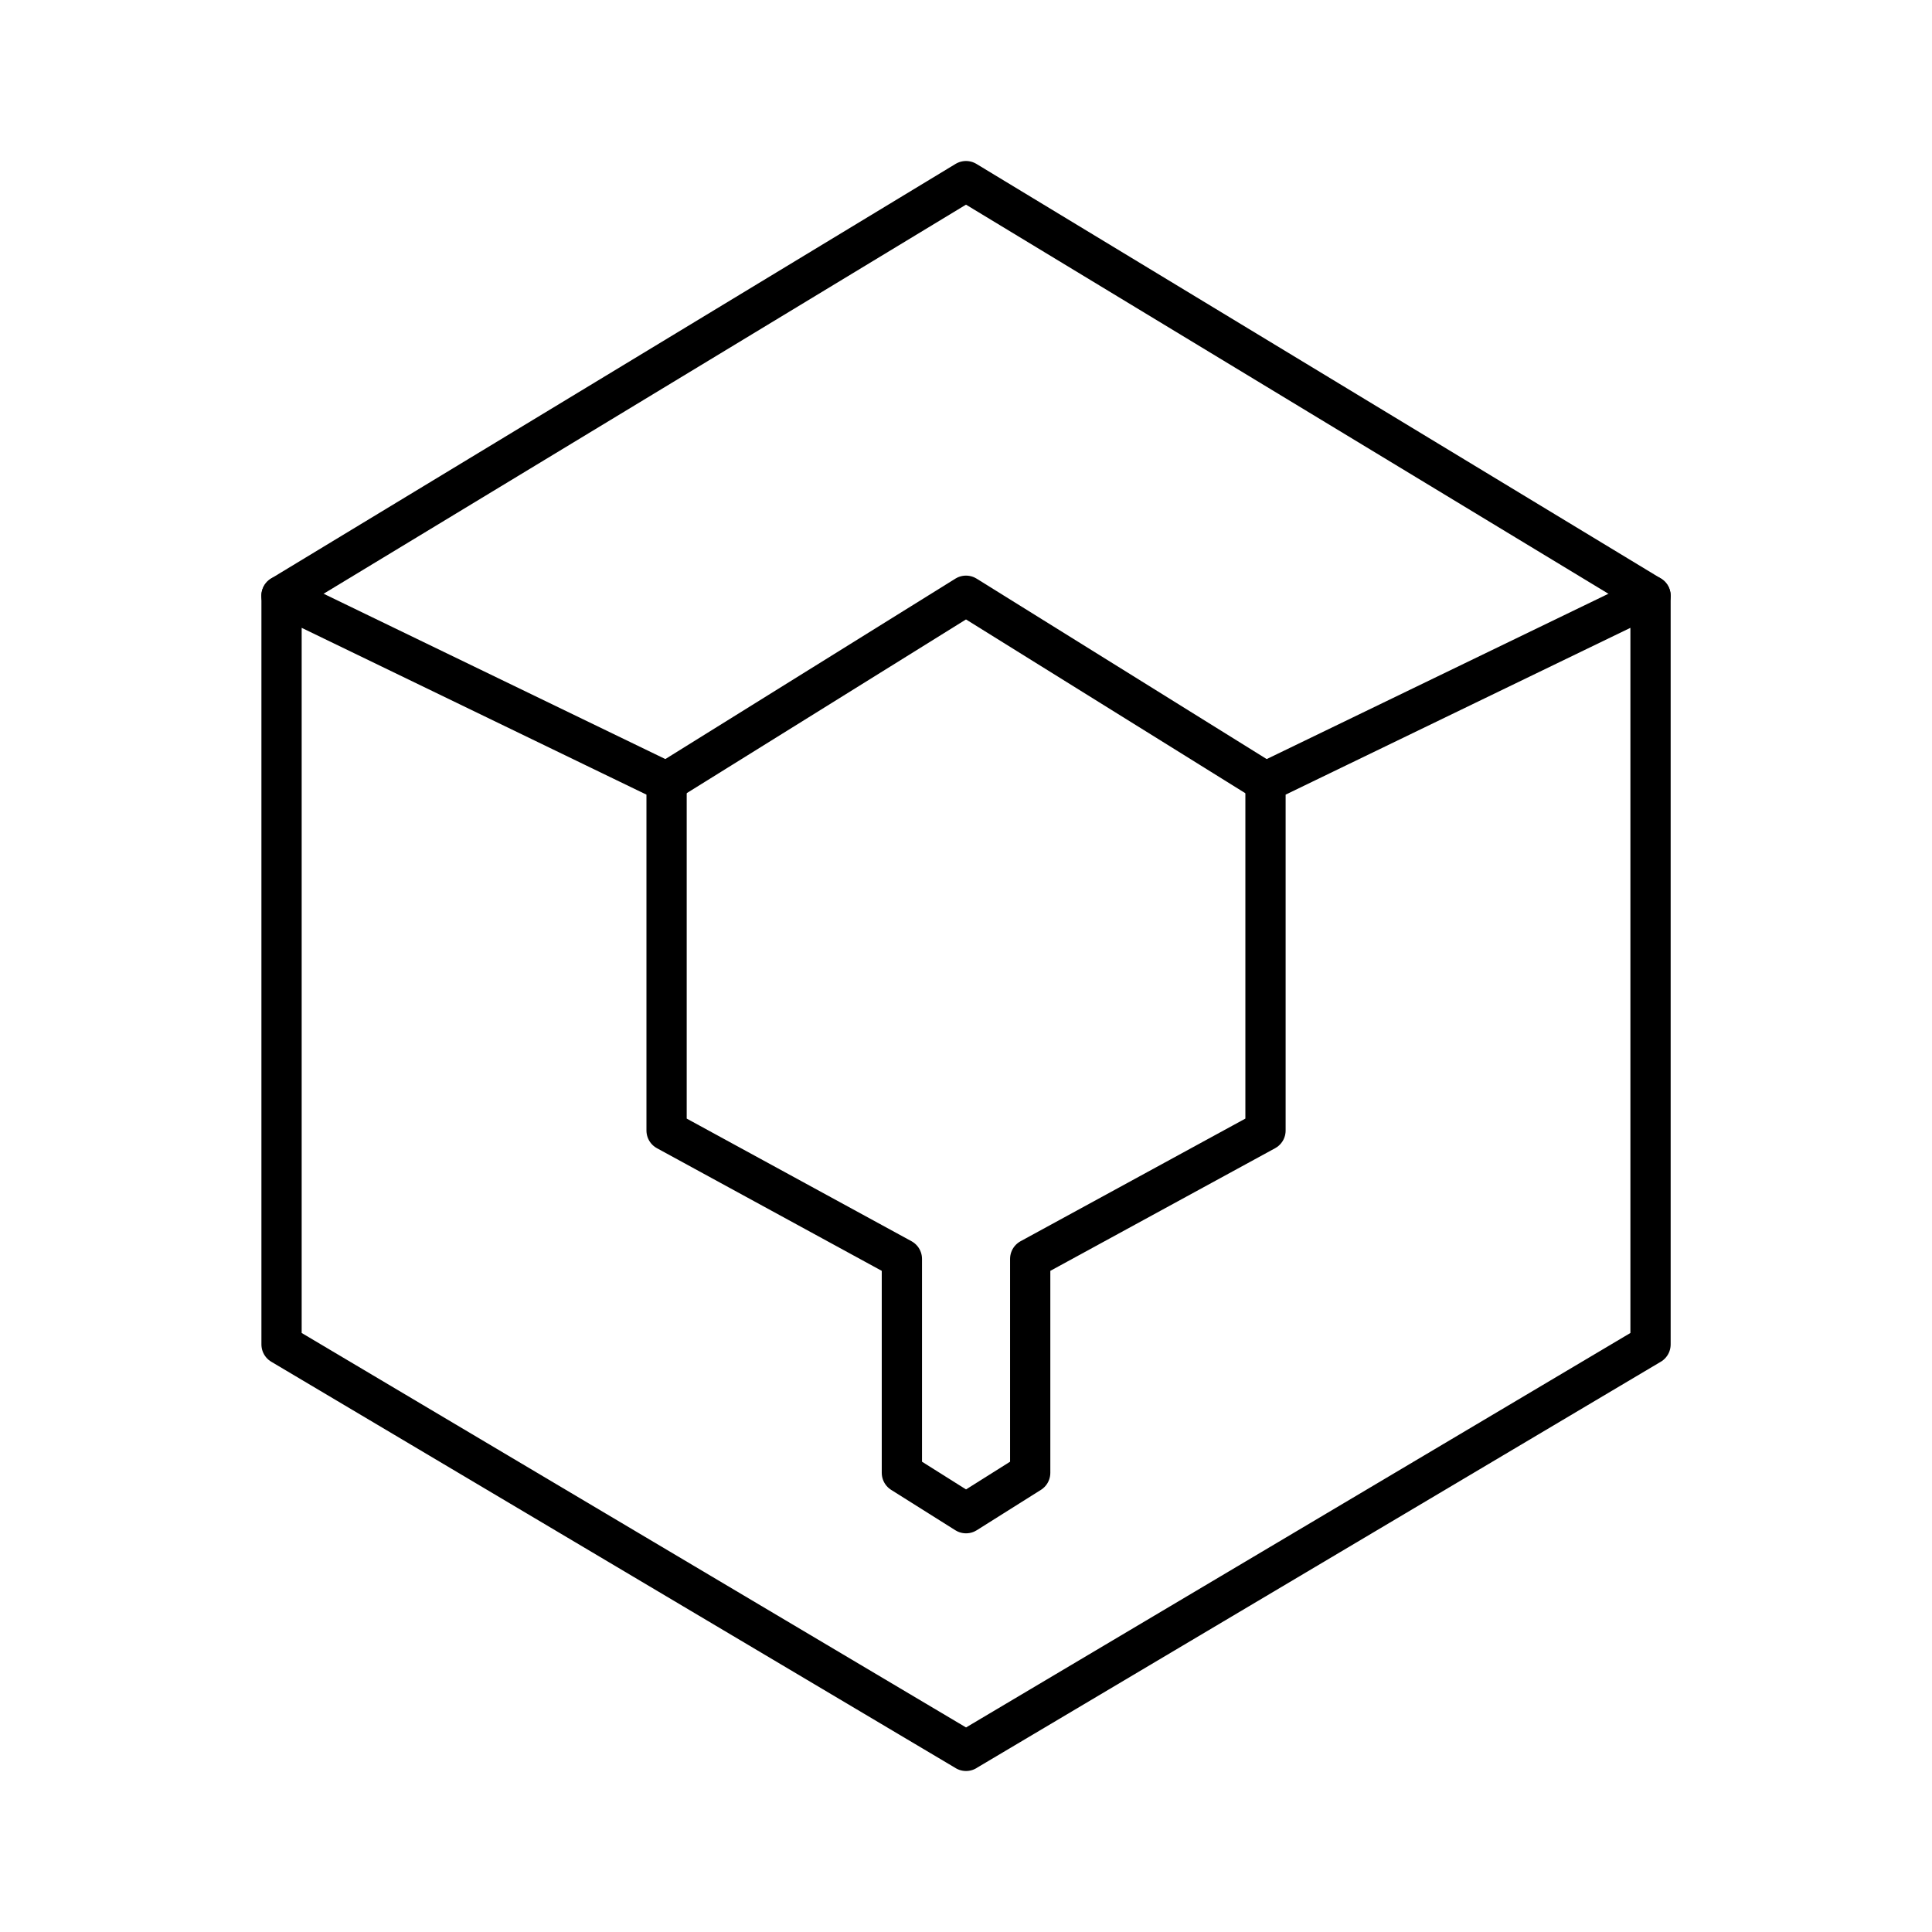
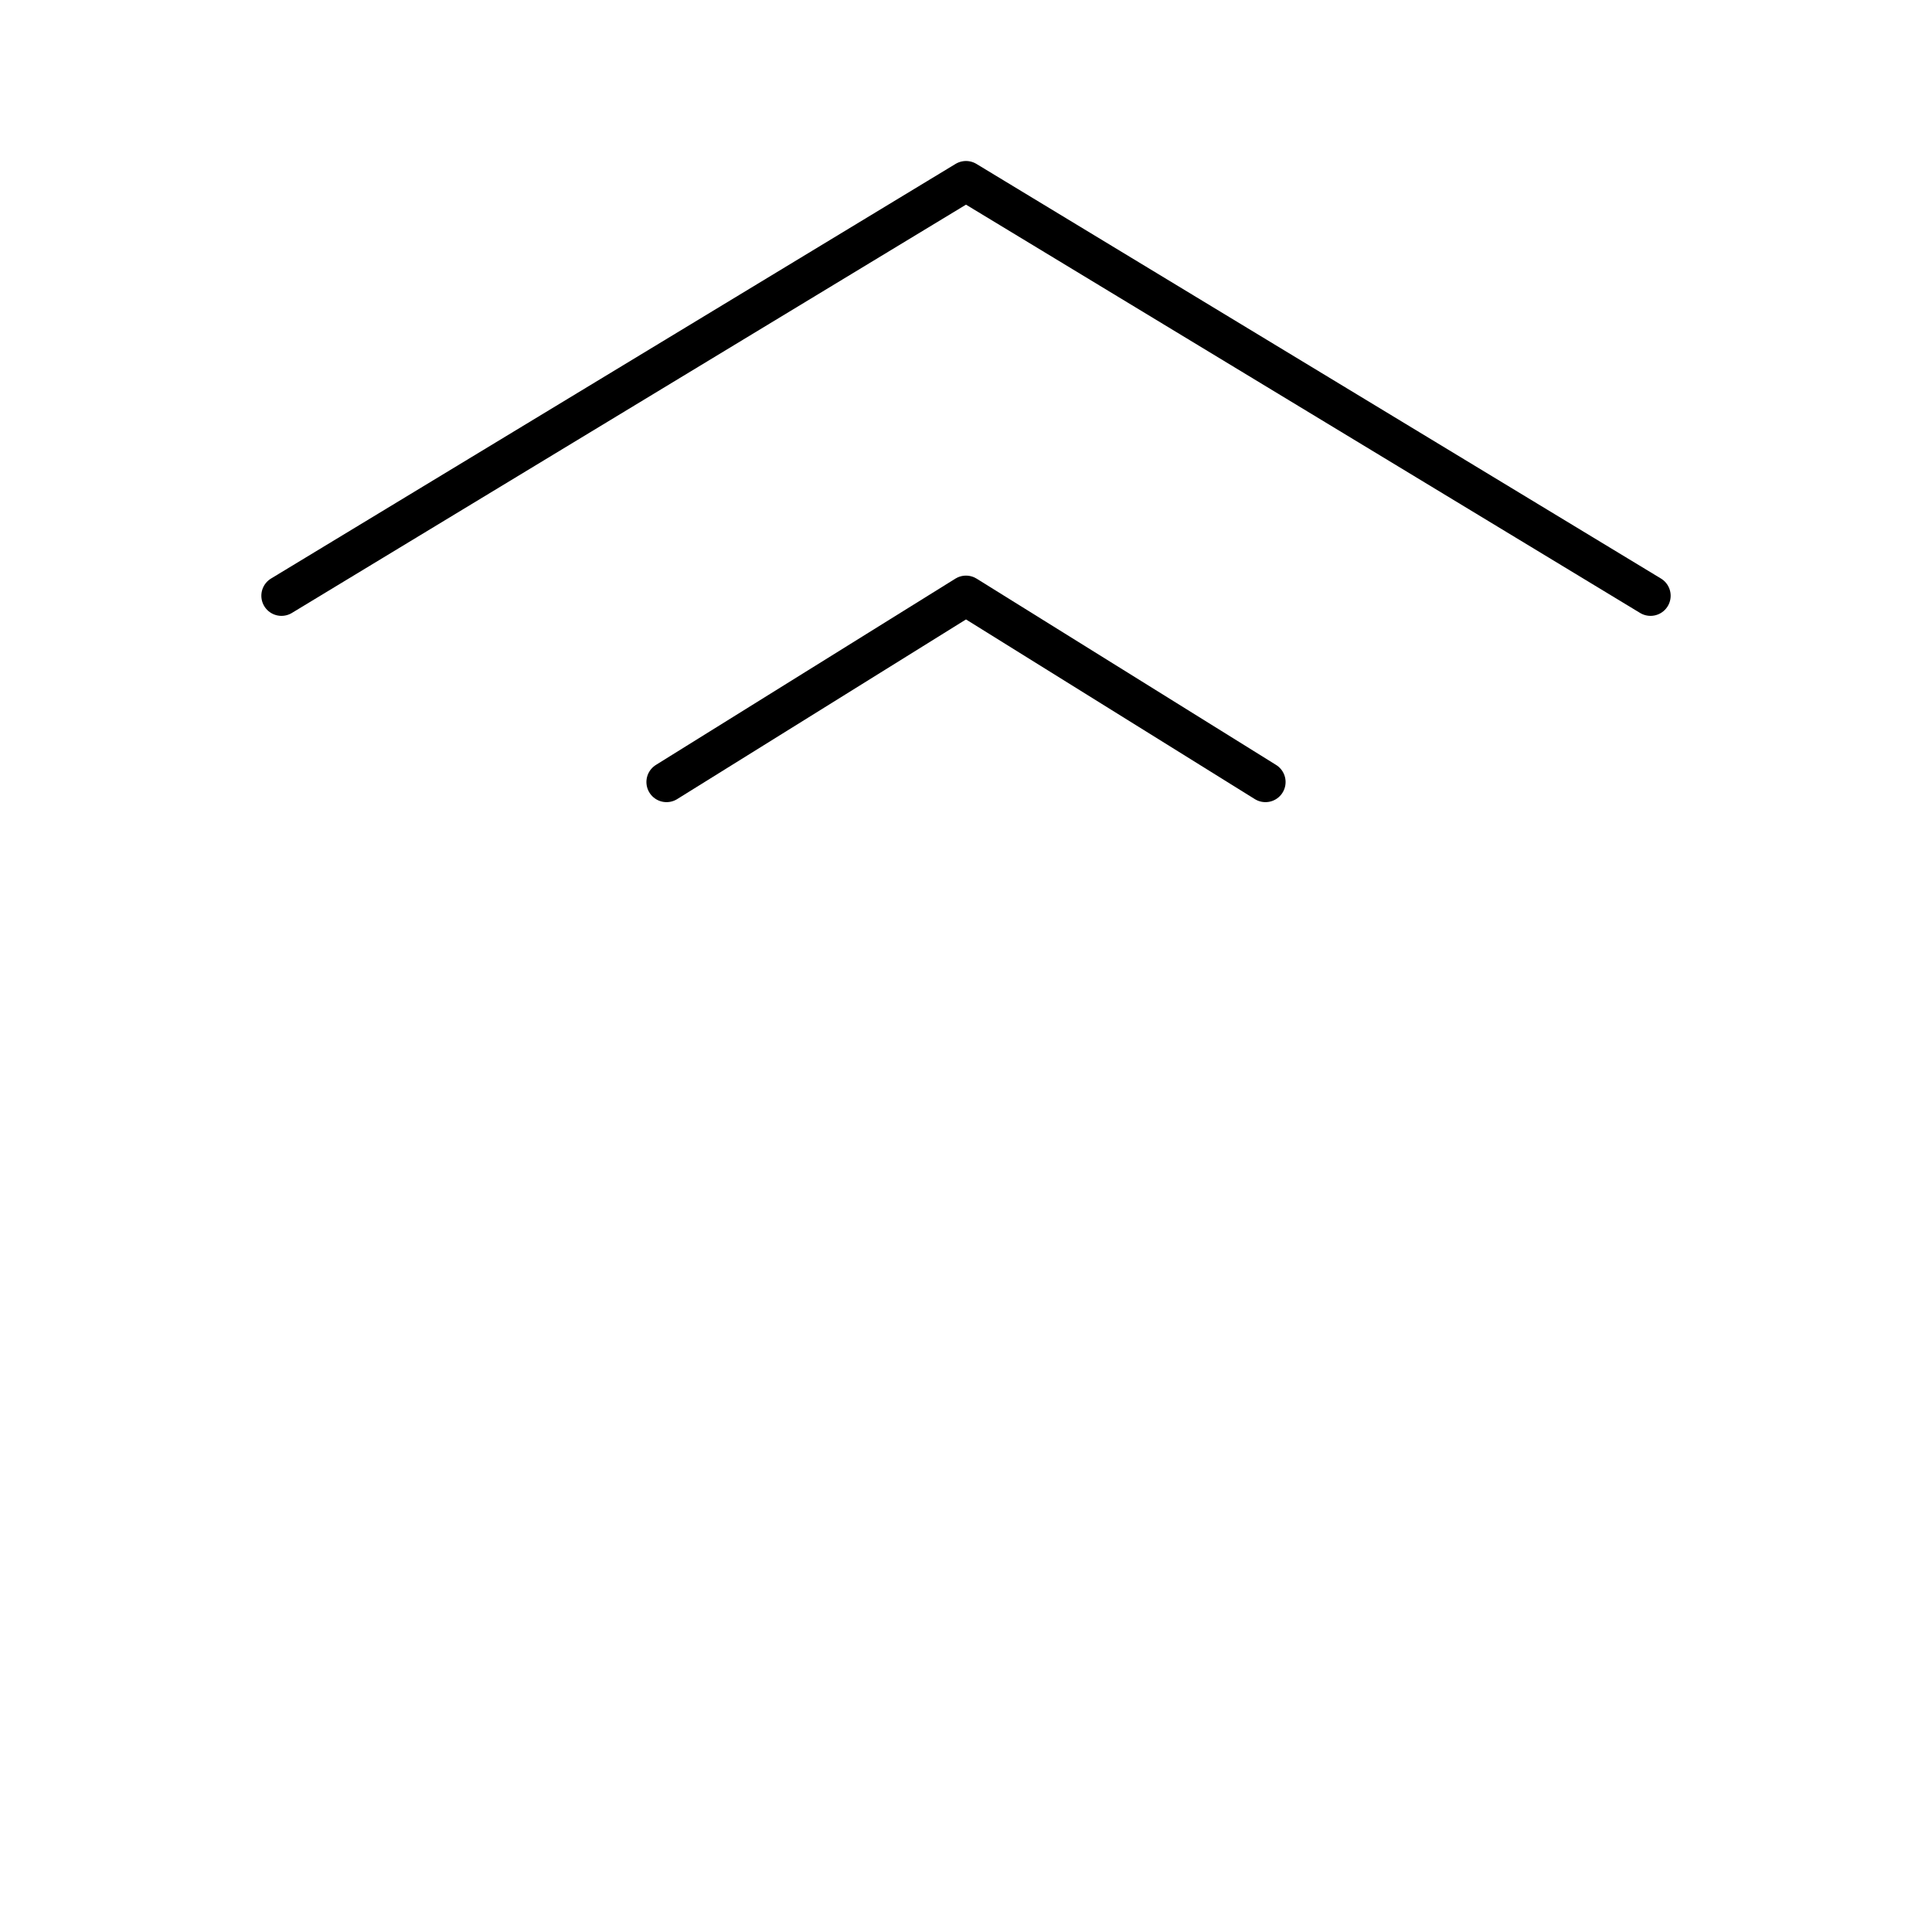
<svg xmlns="http://www.w3.org/2000/svg" width="800px" height="800px" viewBox="0 0 48 48" id="b">
  <defs>
    <style>.g{fill:none;stroke:#000000;stroke-linecap:round;stroke-linejoin:round;}</style>
  </defs>
  <g id="c">
    <path id="d" class="g" d="m16.56,19.429s7.44-4.628,7.44-4.628l7.44,4.628" />
    <path id="e" class="g" d="m41.007,14.801L24,4.5,6.993,14.801" />
-     <path id="f" class="g" d="m24,43.5l17.007-10.098V14.801s-9.566,4.628-9.566,4.628v8.659s-5.846,3.189-5.846,3.189v5.315s-1.594,1.003-1.594,1.003c0,0-1.594-1.003-1.594-1.003v-5.315l-5.846-3.189v-8.659l-9.566-4.628v18.601s17.007,10.098,17.007,10.098Z" />
  </g>
</svg>